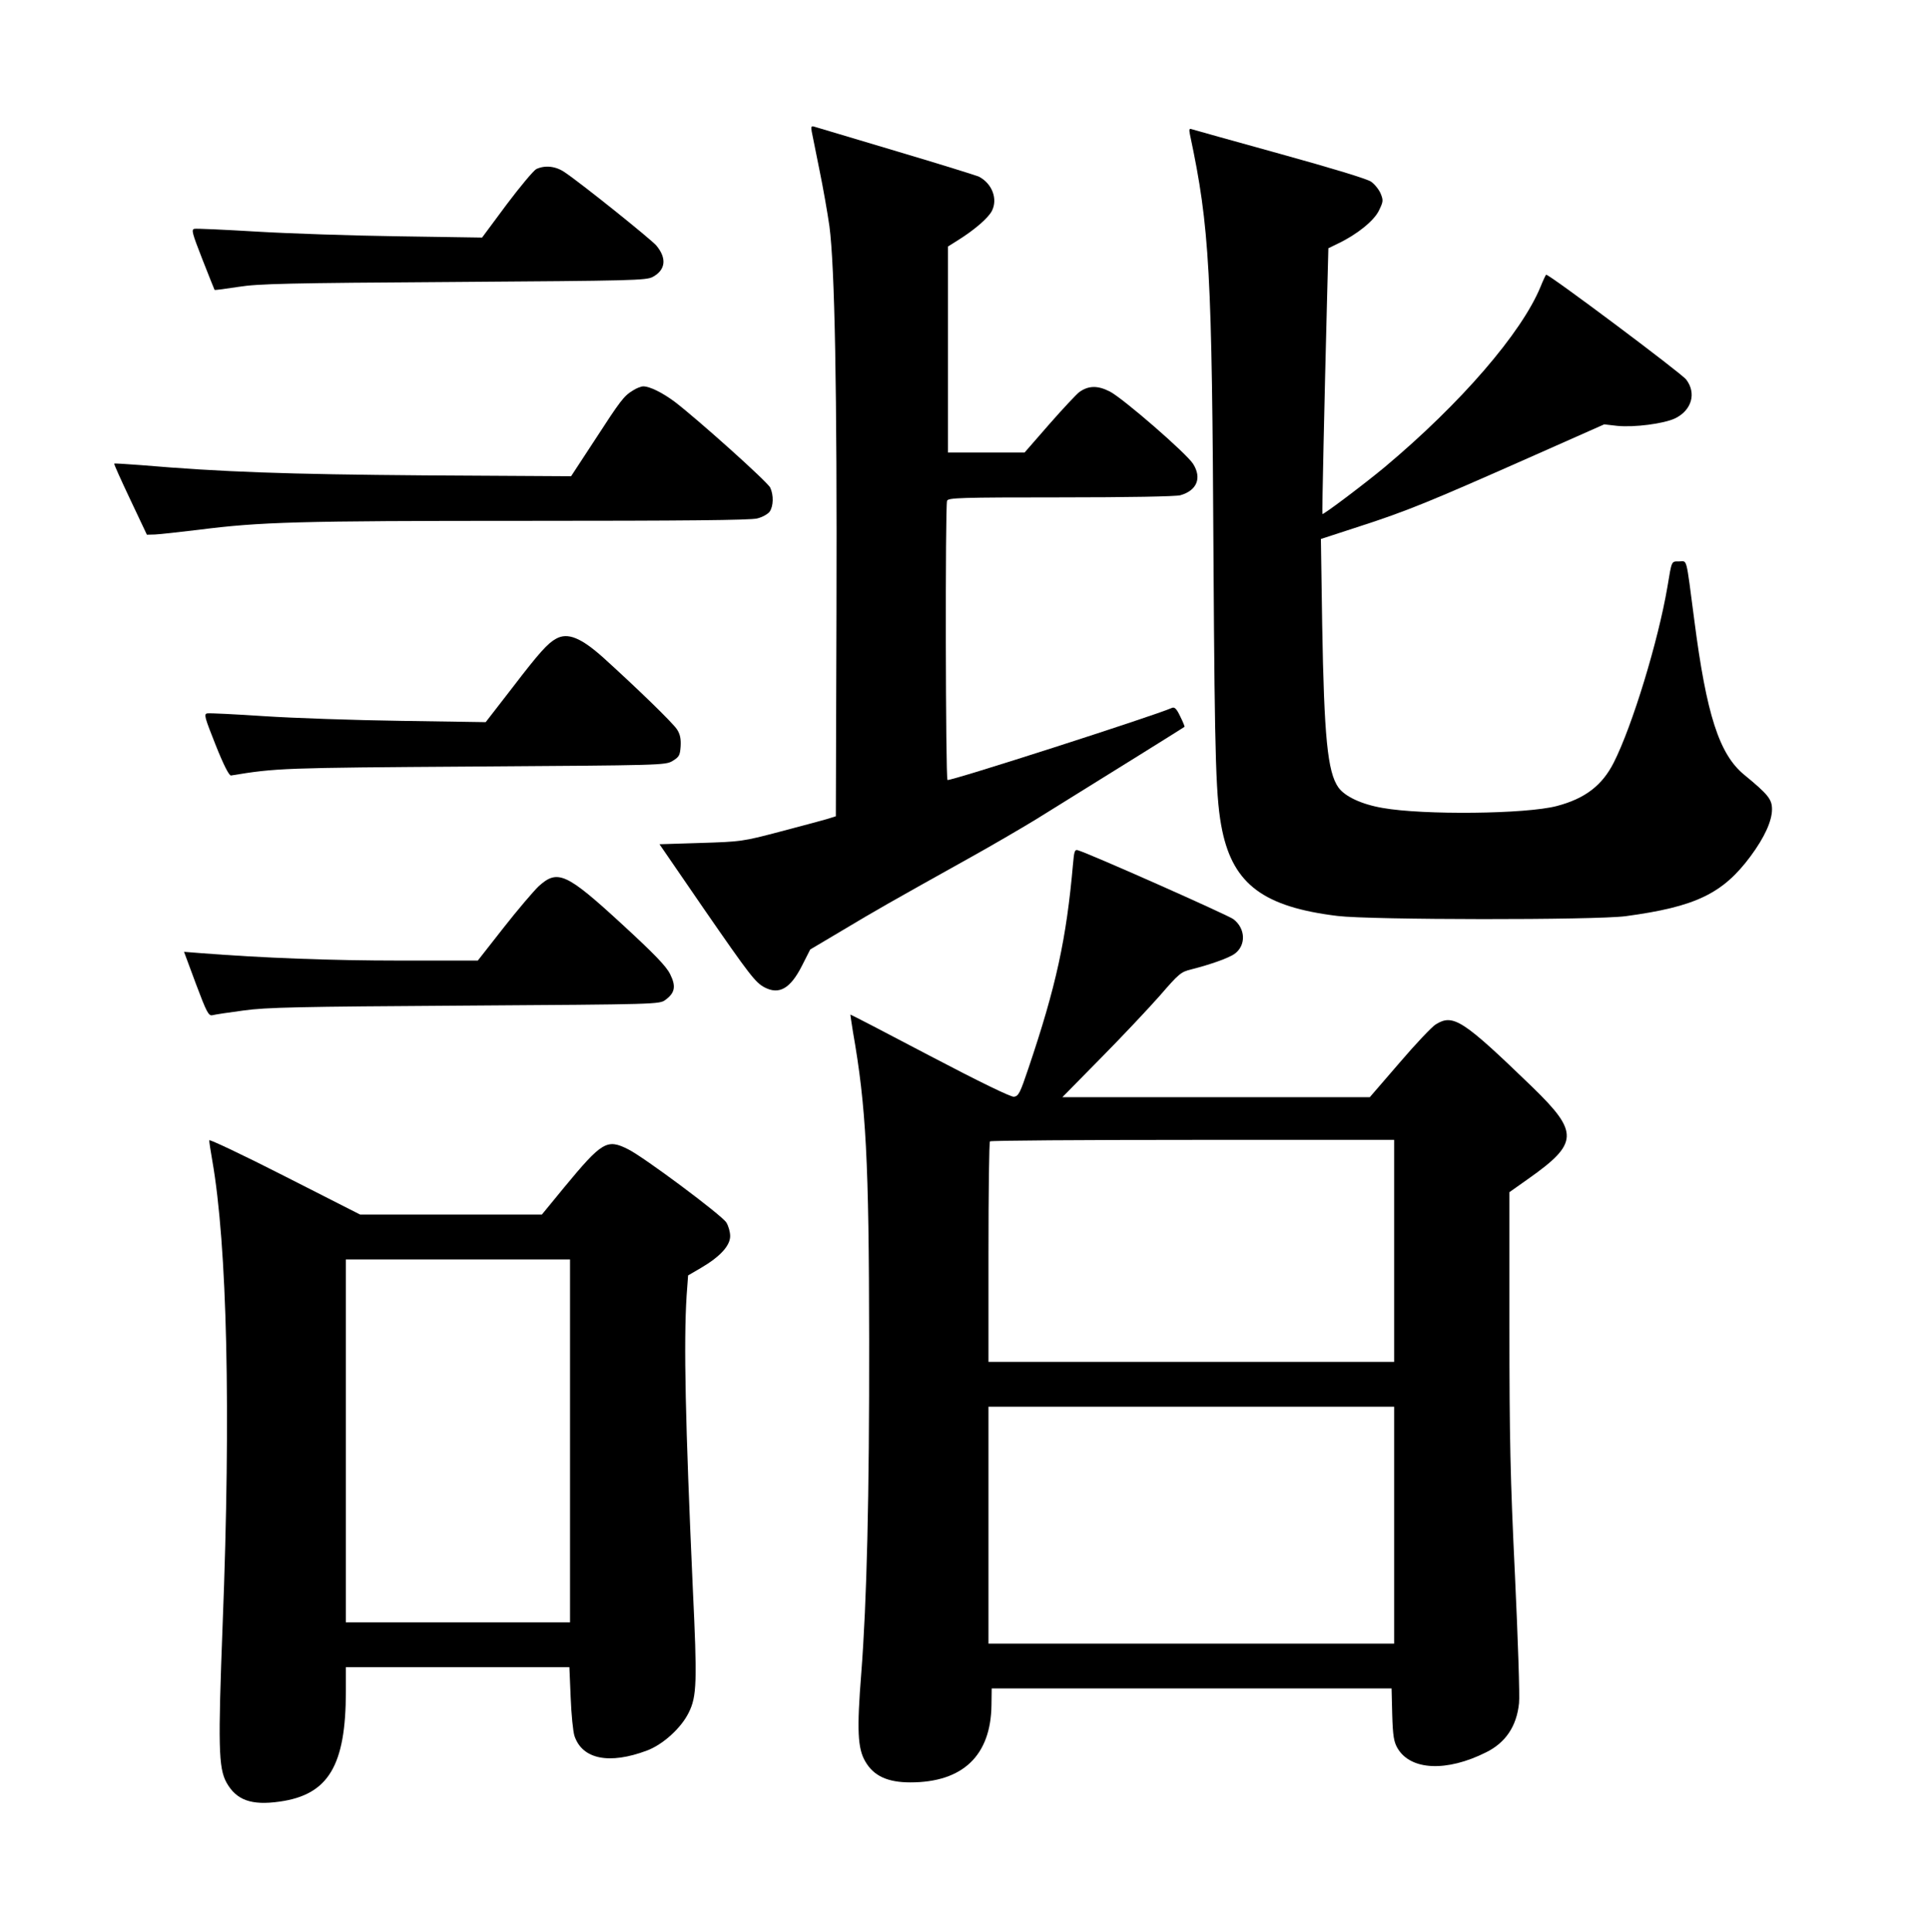
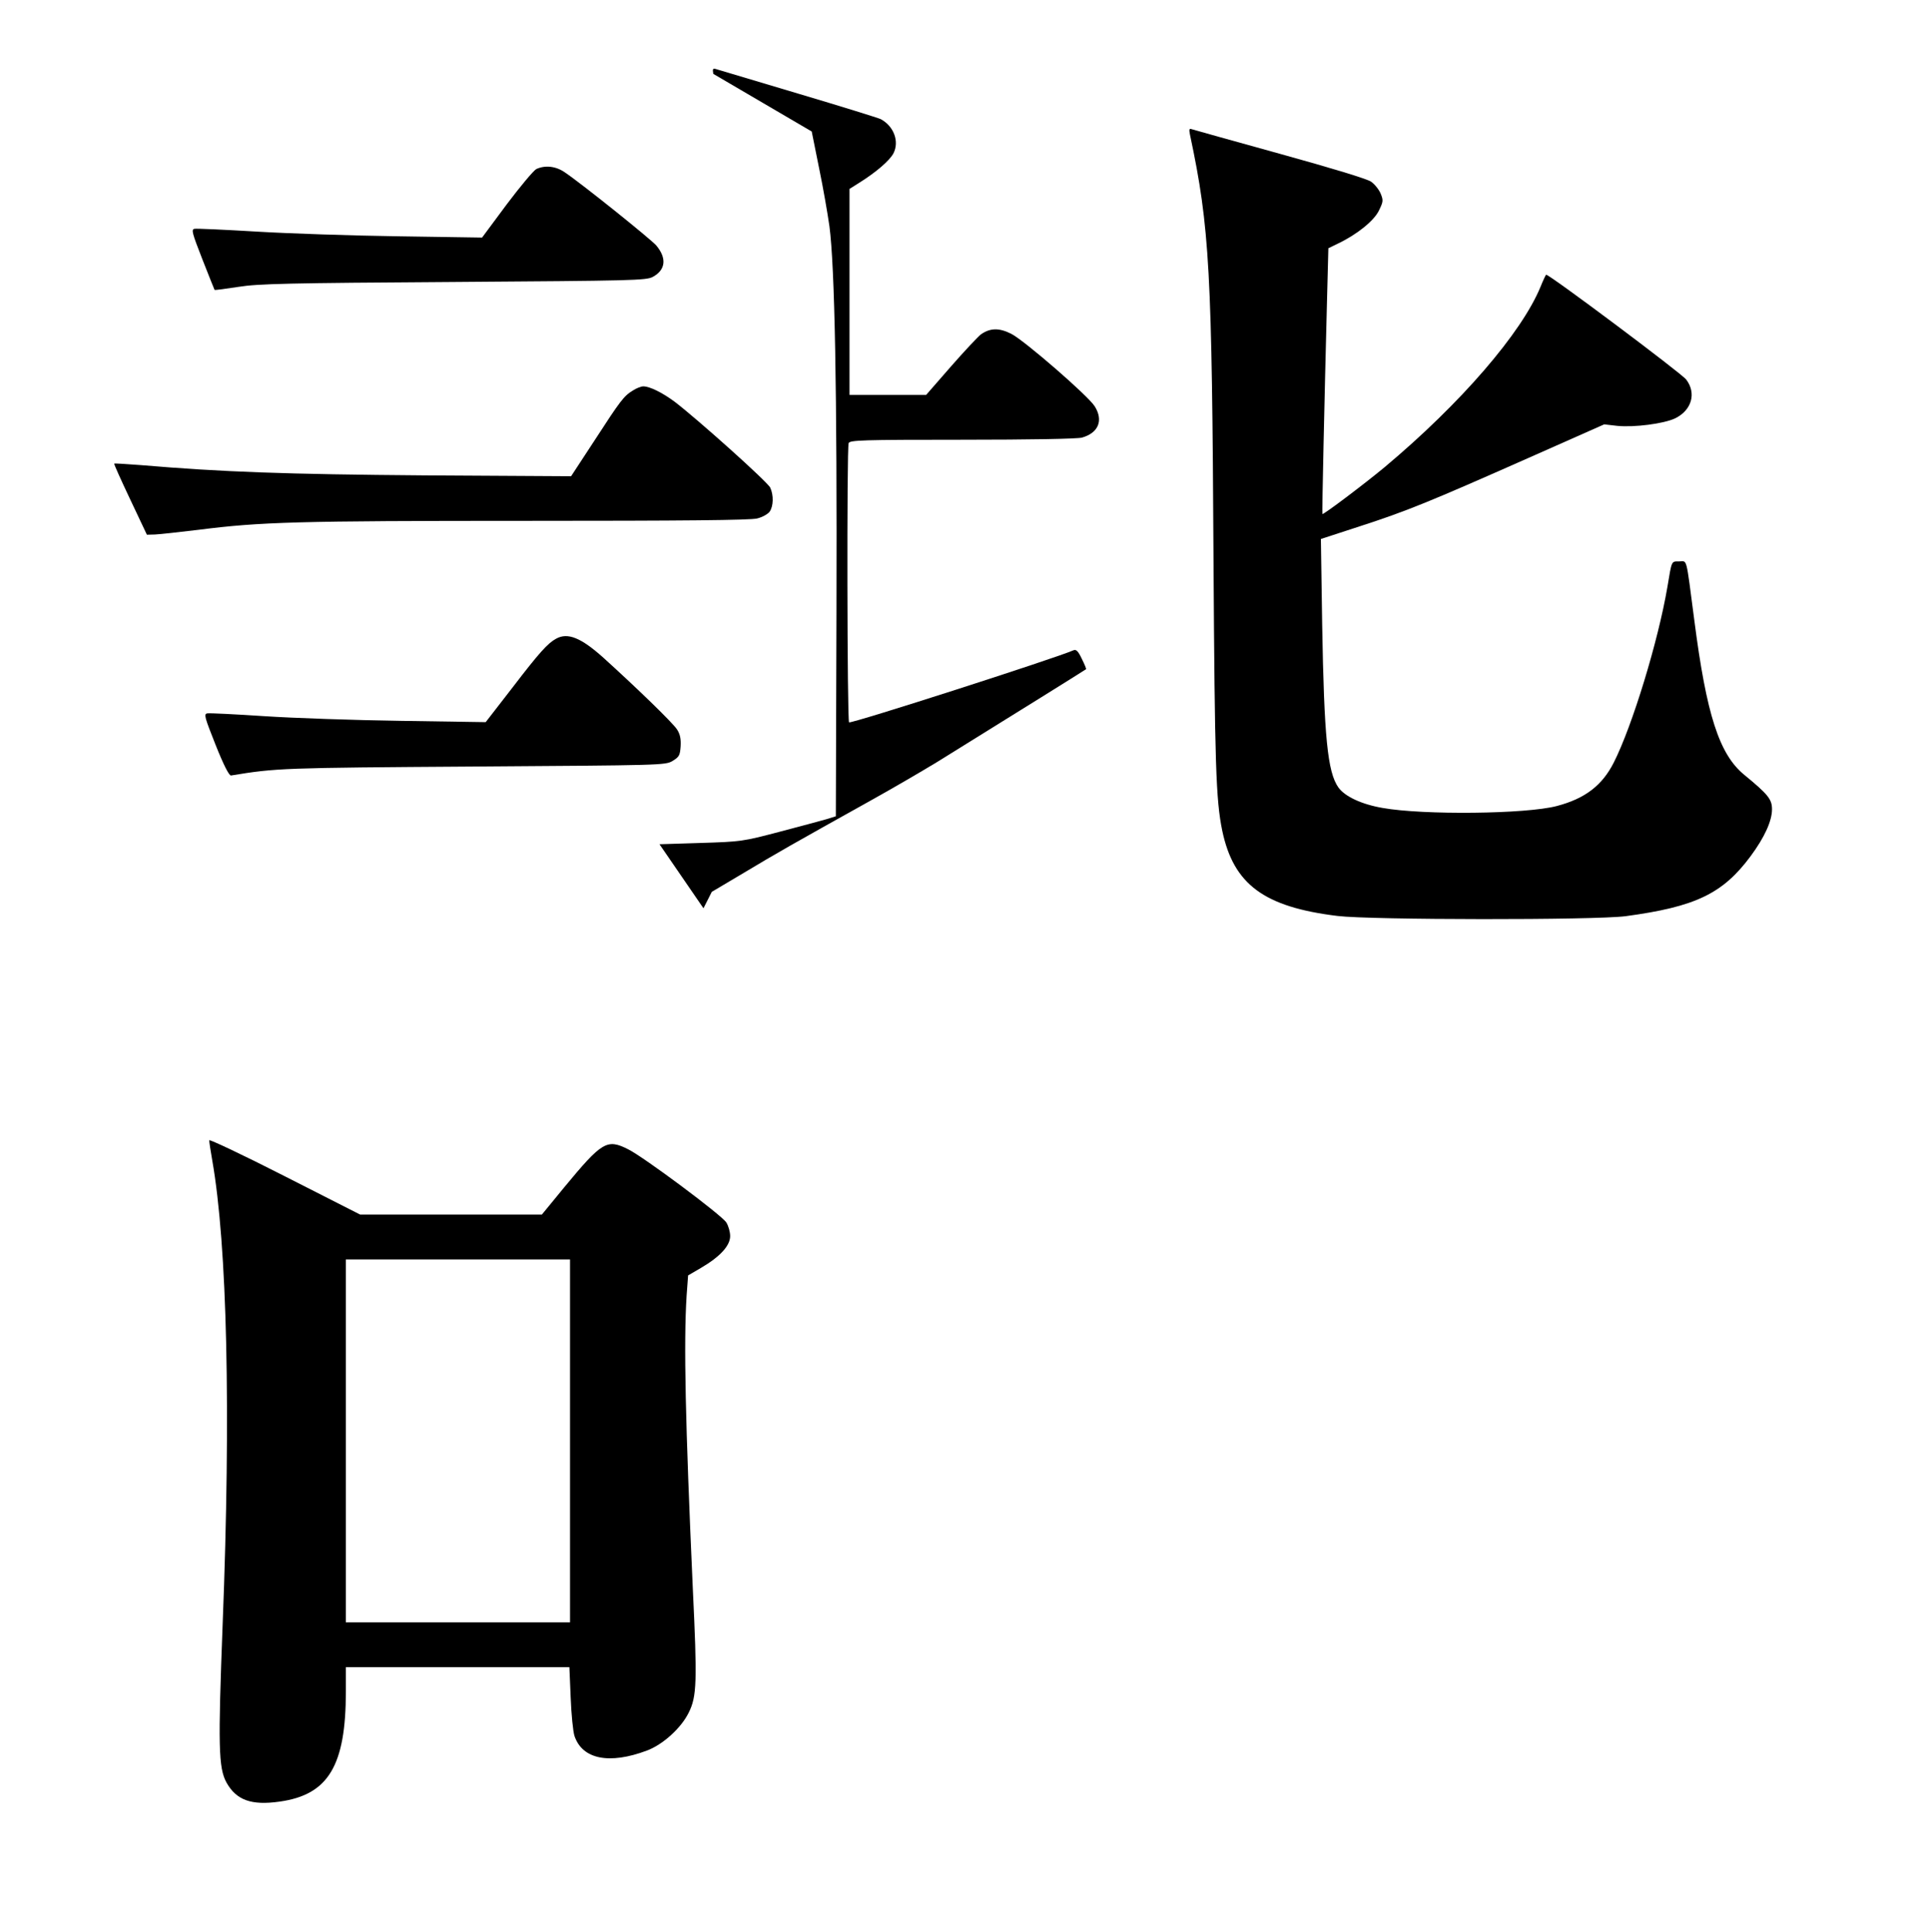
<svg xmlns="http://www.w3.org/2000/svg" version="1.0" width="904pt" height="905pt" viewBox="0 0 904 905" preserveAspectRatio="xMidYMid meet">
  <g transform="translate(0,905) scale(0.1,-0.1)" fill="#000000" stroke="none">
-     <path d="M3802 8434 c3 -16 19 -96 36 -179 17 -82 38 -202 47 -265 25 -190 36 -769 33 -1795 l-3 -969 -45 -14 c-25 -7 -124 -34 -220 -59 -171 -45 -179 -46 -368 -52 l-193 -6 206 -300 c217 -314 243 -348 287 -371 68 -35 120 -5 174 101 l39 77 155 92 c150 90 215 127 595 339 99 55 236 135 305 177 366 227 695 432 698 435 2 1 -7 23 -20 49 -16 34 -26 45 -38 40 -89 -39 -1041 -345 -1052 -338 -9 6 -11 1284 -2 1308 5 14 62 16 533 16 312 0 540 4 560 10 77 22 101 80 60 146 -29 48 -330 309 -391 340 -57 29 -100 28 -143 -3 -13 -10 -77 -78 -140 -150 l-116 -133 -179 0 -180 0 0 483 0 482 46 29 c80 50 143 105 160 138 28 55 2 127 -60 160 -10 5 -183 59 -385 119 -201 60 -374 112 -385 115 -16 5 -18 2 -14 -22z" />
+     <path d="M3802 8434 c3 -16 19 -96 36 -179 17 -82 38 -202 47 -265 25 -190 36 -769 33 -1795 l-3 -969 -45 -14 c-25 -7 -124 -34 -220 -59 -171 -45 -179 -46 -368 -52 l-193 -6 206 -300 l39 77 155 92 c150 90 215 127 595 339 99 55 236 135 305 177 366 227 695 432 698 435 2 1 -7 23 -20 49 -16 34 -26 45 -38 40 -89 -39 -1041 -345 -1052 -338 -9 6 -11 1284 -2 1308 5 14 62 16 533 16 312 0 540 4 560 10 77 22 101 80 60 146 -29 48 -330 309 -391 340 -57 29 -100 28 -143 -3 -13 -10 -77 -78 -140 -150 l-116 -133 -179 0 -180 0 0 483 0 482 46 29 c80 50 143 105 160 138 28 55 2 127 -60 160 -10 5 -183 59 -385 119 -201 60 -374 112 -385 115 -16 5 -18 2 -14 -22z" />
    <path d="M5574 8418 c92 -433 103 -637 110 -1993 6 -956 11 -1122 41 -1267 53 -251 195 -357 540 -399 154 -19 1206 -20 1350 -1 326 44 454 105 584 280 66 89 101 166 101 221 0 47 -19 70 -131 162 -116 96 -176 280 -233 724 -40 305 -32 275 -71 275 -37 0 -34 6 -55 -120 -43 -253 -164 -650 -251 -822 -54 -107 -134 -169 -267 -204 -144 -38 -626 -43 -816 -9 -99 17 -177 54 -207 96 -51 72 -67 236 -76 764 l-6 400 184 60 c219 71 324 114 789 320 l354 157 61 -7 c80 -8 218 10 271 35 78 38 101 118 52 182 -23 30 -644 495 -656 491 -2 -1 -14 -26 -26 -56 -89 -217 -374 -547 -731 -846 -94 -78 -286 -223 -291 -219 -2 3 9 513 22 1014 l6 231 47 23 c88 42 168 107 190 154 20 41 21 47 8 79 -8 19 -28 44 -45 56 -19 13 -180 62 -429 131 -219 61 -404 112 -412 115 -11 4 -12 -2 -7 -27z" />
    <path d="M2512 8258 c-13 -7 -75 -81 -139 -166 l-115 -155 -392 6 c-215 3 -514 13 -664 22 -151 9 -282 15 -291 13 -16 -3 -11 -20 37 -143 30 -77 56 -141 57 -143 2 -2 52 5 111 14 94 15 231 18 1009 23 841 6 902 7 933 24 60 33 66 87 16 147 -26 30 -350 290 -429 343 -42 29 -92 34 -133 15z" />
    <path d="M2965 7221 c-43 -26 -58 -46 -180 -234 l-110 -168 -685 4 c-651 5 -953 16 -1329 48 -68 5 -125 9 -126 7 -2 -2 32 -77 75 -168 l78 -165 38 1 c22 1 113 11 204 22 291 37 462 42 1533 42 737 0 1051 3 1083 11 25 6 51 21 59 32 18 26 19 77 3 112 -12 27 -342 322 -448 403 -58 43 -117 72 -147 72 -10 0 -31 -8 -48 -19z" />
    <path d="M2605 6058 c-39 -21 -79 -65 -203 -227 l-127 -164 -395 6 c-217 3 -507 13 -643 22 -136 9 -256 15 -266 13 -17 -3 -13 -17 39 -148 37 -93 63 -144 72 -143 212 35 240 36 1138 42 879 6 896 6 930 26 31 19 35 26 38 68 2 35 -2 57 -17 80 -19 30 -186 192 -345 336 -105 94 -167 119 -221 89z" />
-     <path d="M5026 5003 c-31 -352 -79 -573 -209 -958 -39 -116 -46 -130 -68 -133 -15 -1 -156 67 -394 192 -203 107 -371 194 -372 193 0 -1 5 -37 12 -80 62 -352 75 -604 76 -1442 1 -741 -11 -1228 -37 -1565 -21 -264 -17 -351 19 -412 39 -68 105 -98 211 -98 246 0 377 126 380 362 l1 78 936 0 937 0 3 -122 c3 -102 8 -129 25 -158 61 -104 230 -112 415 -19 91 45 143 122 154 230 4 30 -5 299 -19 598 -22 456 -26 645 -26 1170 l0 626 89 63 c235 166 237 217 20 428 -327 316 -372 346 -454 295 -17 -10 -94 -91 -170 -180 l-139 -161 -720 0 -720 0 180 183 c99 100 223 232 276 292 90 104 99 112 149 124 87 22 172 52 201 72 55 39 53 119 -5 163 -27 20 -678 309 -729 323 -14 4 -17 -6 -22 -64z m1504 -1813 l0 -520 -950 0 -950 0 0 513 c0 283 3 517 7 520 3 4 431 7 950 7 l943 0 0 -520z m0 -1285 l0 -555 -950 0 -950 0 0 555 0 555 950 0 950 0 0 -555z" />
-     <path d="M2523 4898 c-25 -24 -100 -112 -165 -195 l-120 -153 -366 0 c-316 0 -641 12 -934 35 l-76 6 56 -151 c50 -133 59 -150 77 -146 11 3 76 13 145 22 107 15 254 18 1037 23 906 6 912 6 940 27 45 33 50 64 22 120 -18 37 -73 94 -224 233 -262 241 -303 260 -392 179z" />
    <path d="M980 3708 c0 -7 6 -49 14 -93 70 -398 88 -1173 49 -2170 -22 -575 -20 -677 18 -746 46 -82 116 -108 249 -89 228 32 310 168 310 516 l0 114 524 0 523 0 6 -142 c3 -79 11 -160 18 -181 37 -109 163 -134 339 -68 75 28 161 106 196 178 38 76 40 143 19 583 -35 779 -43 1148 -29 1370 l7 95 60 35 c89 52 137 104 137 149 0 20 -8 48 -18 64 -21 34 -387 307 -460 343 -99 50 -122 36 -299 -178 l-105 -128 -426 0 -425 0 -354 180 c-194 99 -353 174 -353 168z m1690 -1408 l0 -850 -525 0 -525 0 0 850 0 850 525 0 525 0 0 -850z" />
  </g>
</svg>